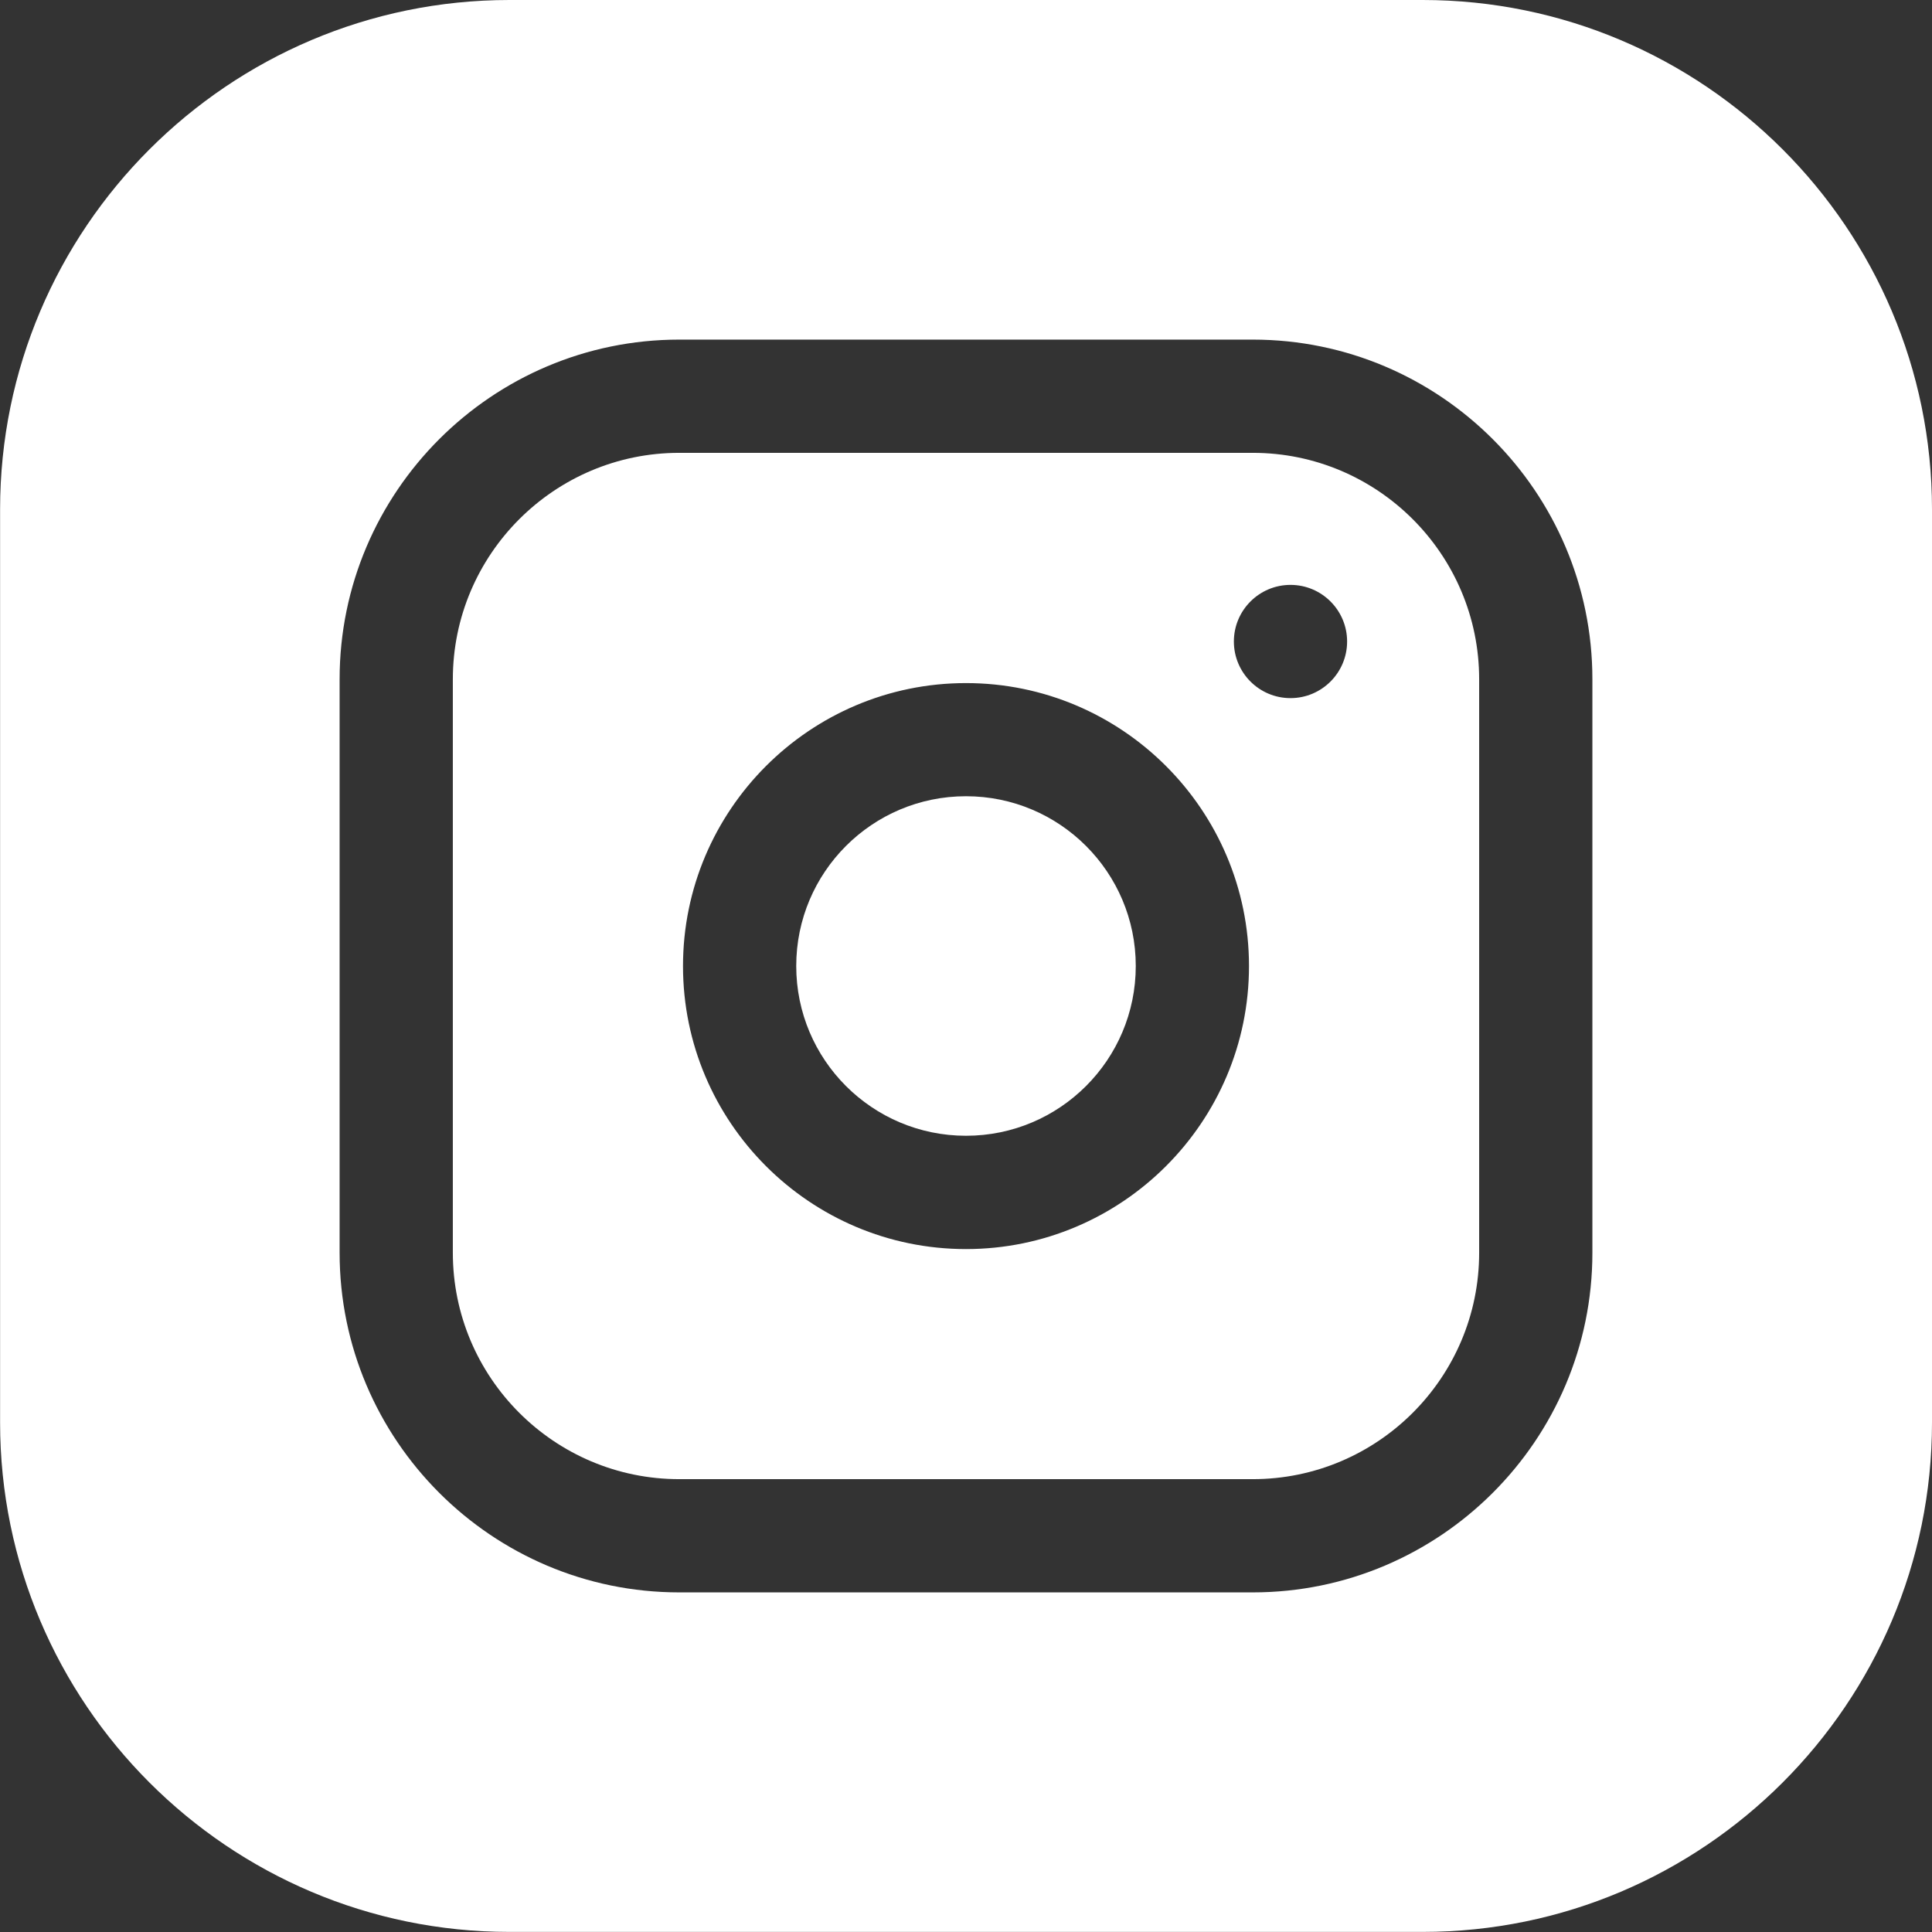
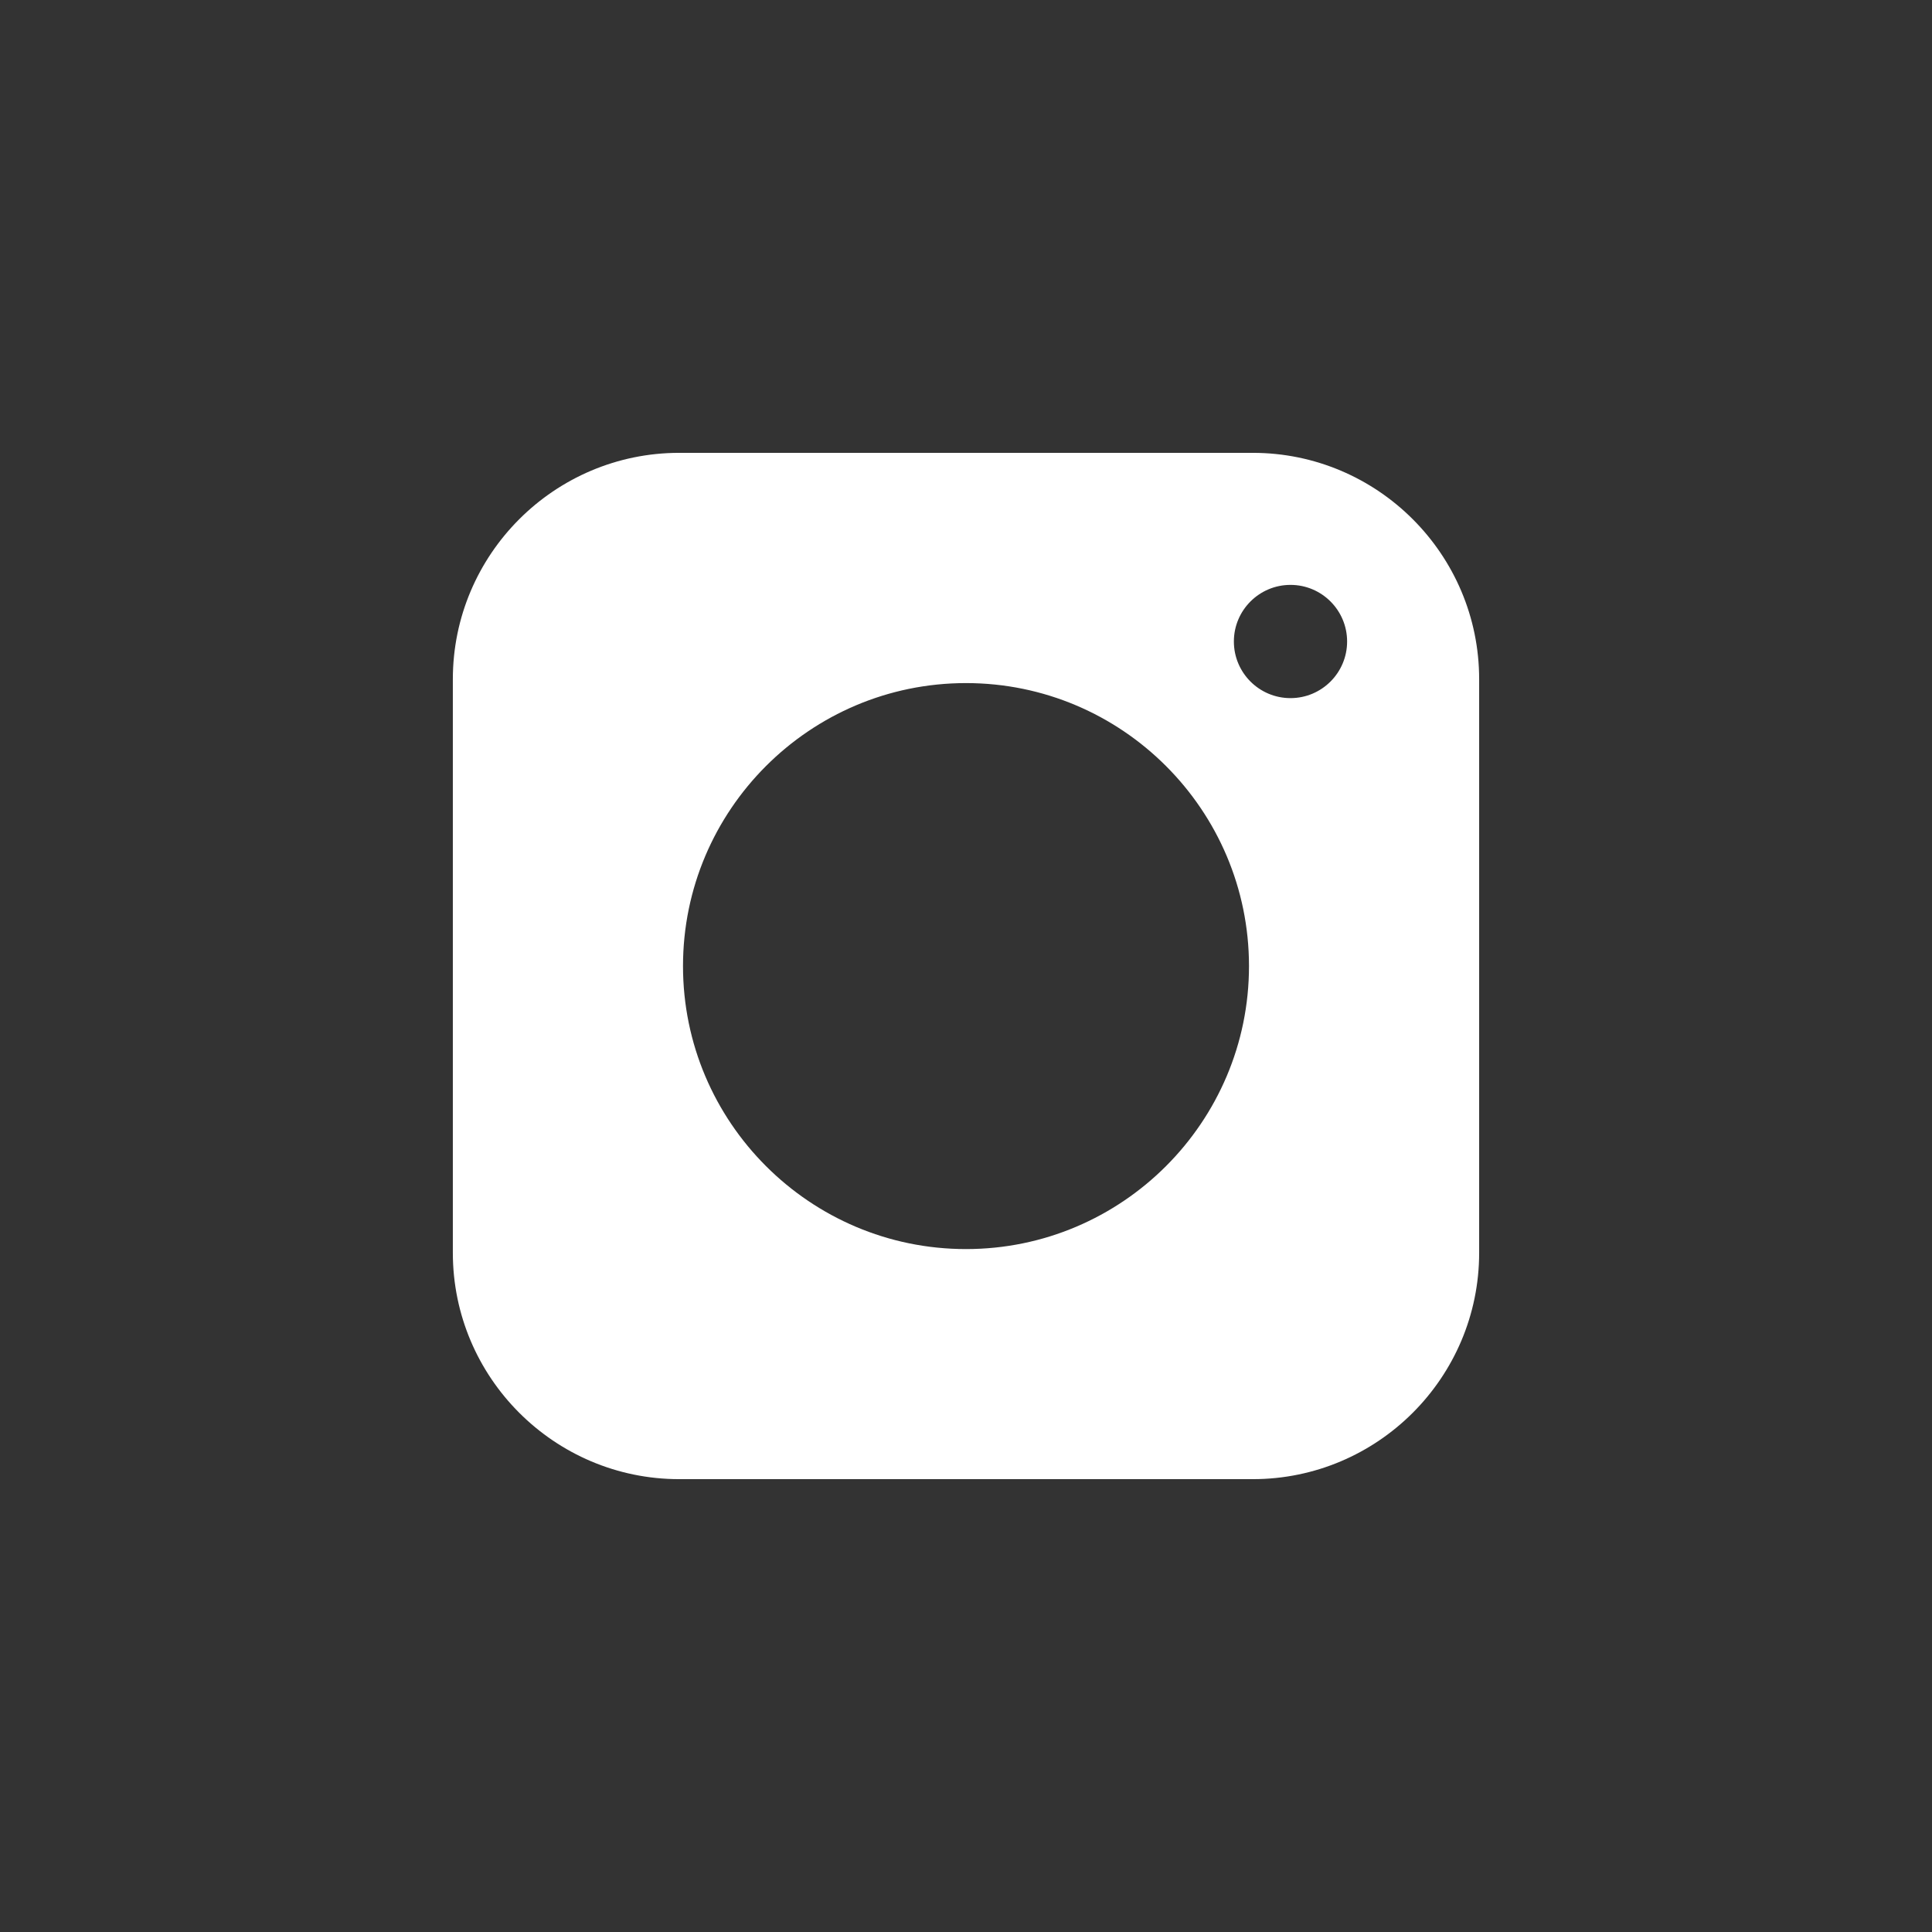
<svg xmlns="http://www.w3.org/2000/svg" height="23" viewBox="0 0 23 23" width="23">
  <rect x="0" y="0" width="23" height="23" fill="#333333" stroke="none" />
  <g fill="#fff">
-     <path d="m13.521 11.5c0 1.116-.905 2.021-2.021 2.021s-2.021-.905-2.021-2.021.905-2.021 2.021-2.021 2.021.905 2.021 2.021z" />
-     <path d="m14.914 5.391h-6.828c-1.486 0-2.695 1.209-2.695 2.695v6.828c0 1.486 1.209 2.695 2.695 2.695h6.828c1.486 0 2.695-1.209 2.695-2.695v-6.828c0-1.486-1.209-2.695-2.695-2.695zm-3.414 9.479c-1.858 0-3.369-1.511-3.369-3.369 0-1.858 1.511-3.369 3.369-3.369 1.858 0 3.369 1.511 3.369 3.369 0 1.858-1.511 3.369-3.369 3.369zm3.863-6.559c-.372 0-.674-.302-.674-.674s.302-.674.674-.674c.372 0 .674.302.674.674s-.302.674-.674.674z" />
-     <path d="m16.936 0h-10.871c-3.344 0-6.064 2.721-6.064 6.064v10.871c0 3.344 2.721 6.064 6.064 6.064h10.871c3.344 0 6.064-2.721 6.064-6.064v-10.871c0-3.344-2.721-6.064-6.064-6.064zm2.021 14.914c0 2.229-1.814 4.043-4.043 4.043h-6.828c-2.229 0-4.043-1.814-4.043-4.043v-6.828c0-2.229 1.814-4.043 4.043-4.043h6.828c2.229 0 4.043 1.814 4.043 4.043z" />
+     <path d="m14.914 5.391h-6.828c-1.486 0-2.695 1.209-2.695 2.695v6.828c0 1.486 1.209 2.695 2.695 2.695h6.828c1.486 0 2.695-1.209 2.695-2.695v-6.828c0-1.486-1.209-2.695-2.695-2.695zm-3.414 9.479c-1.858 0-3.369-1.511-3.369-3.369 0-1.858 1.511-3.369 3.369-3.369 1.858 0 3.369 1.511 3.369 3.369 0 1.858-1.511 3.369-3.369 3.369m3.863-6.559c-.372 0-.674-.302-.674-.674s.302-.674.674-.674c.372 0 .674.302.674.674s-.302.674-.674.674z" />
  </g>
</svg>